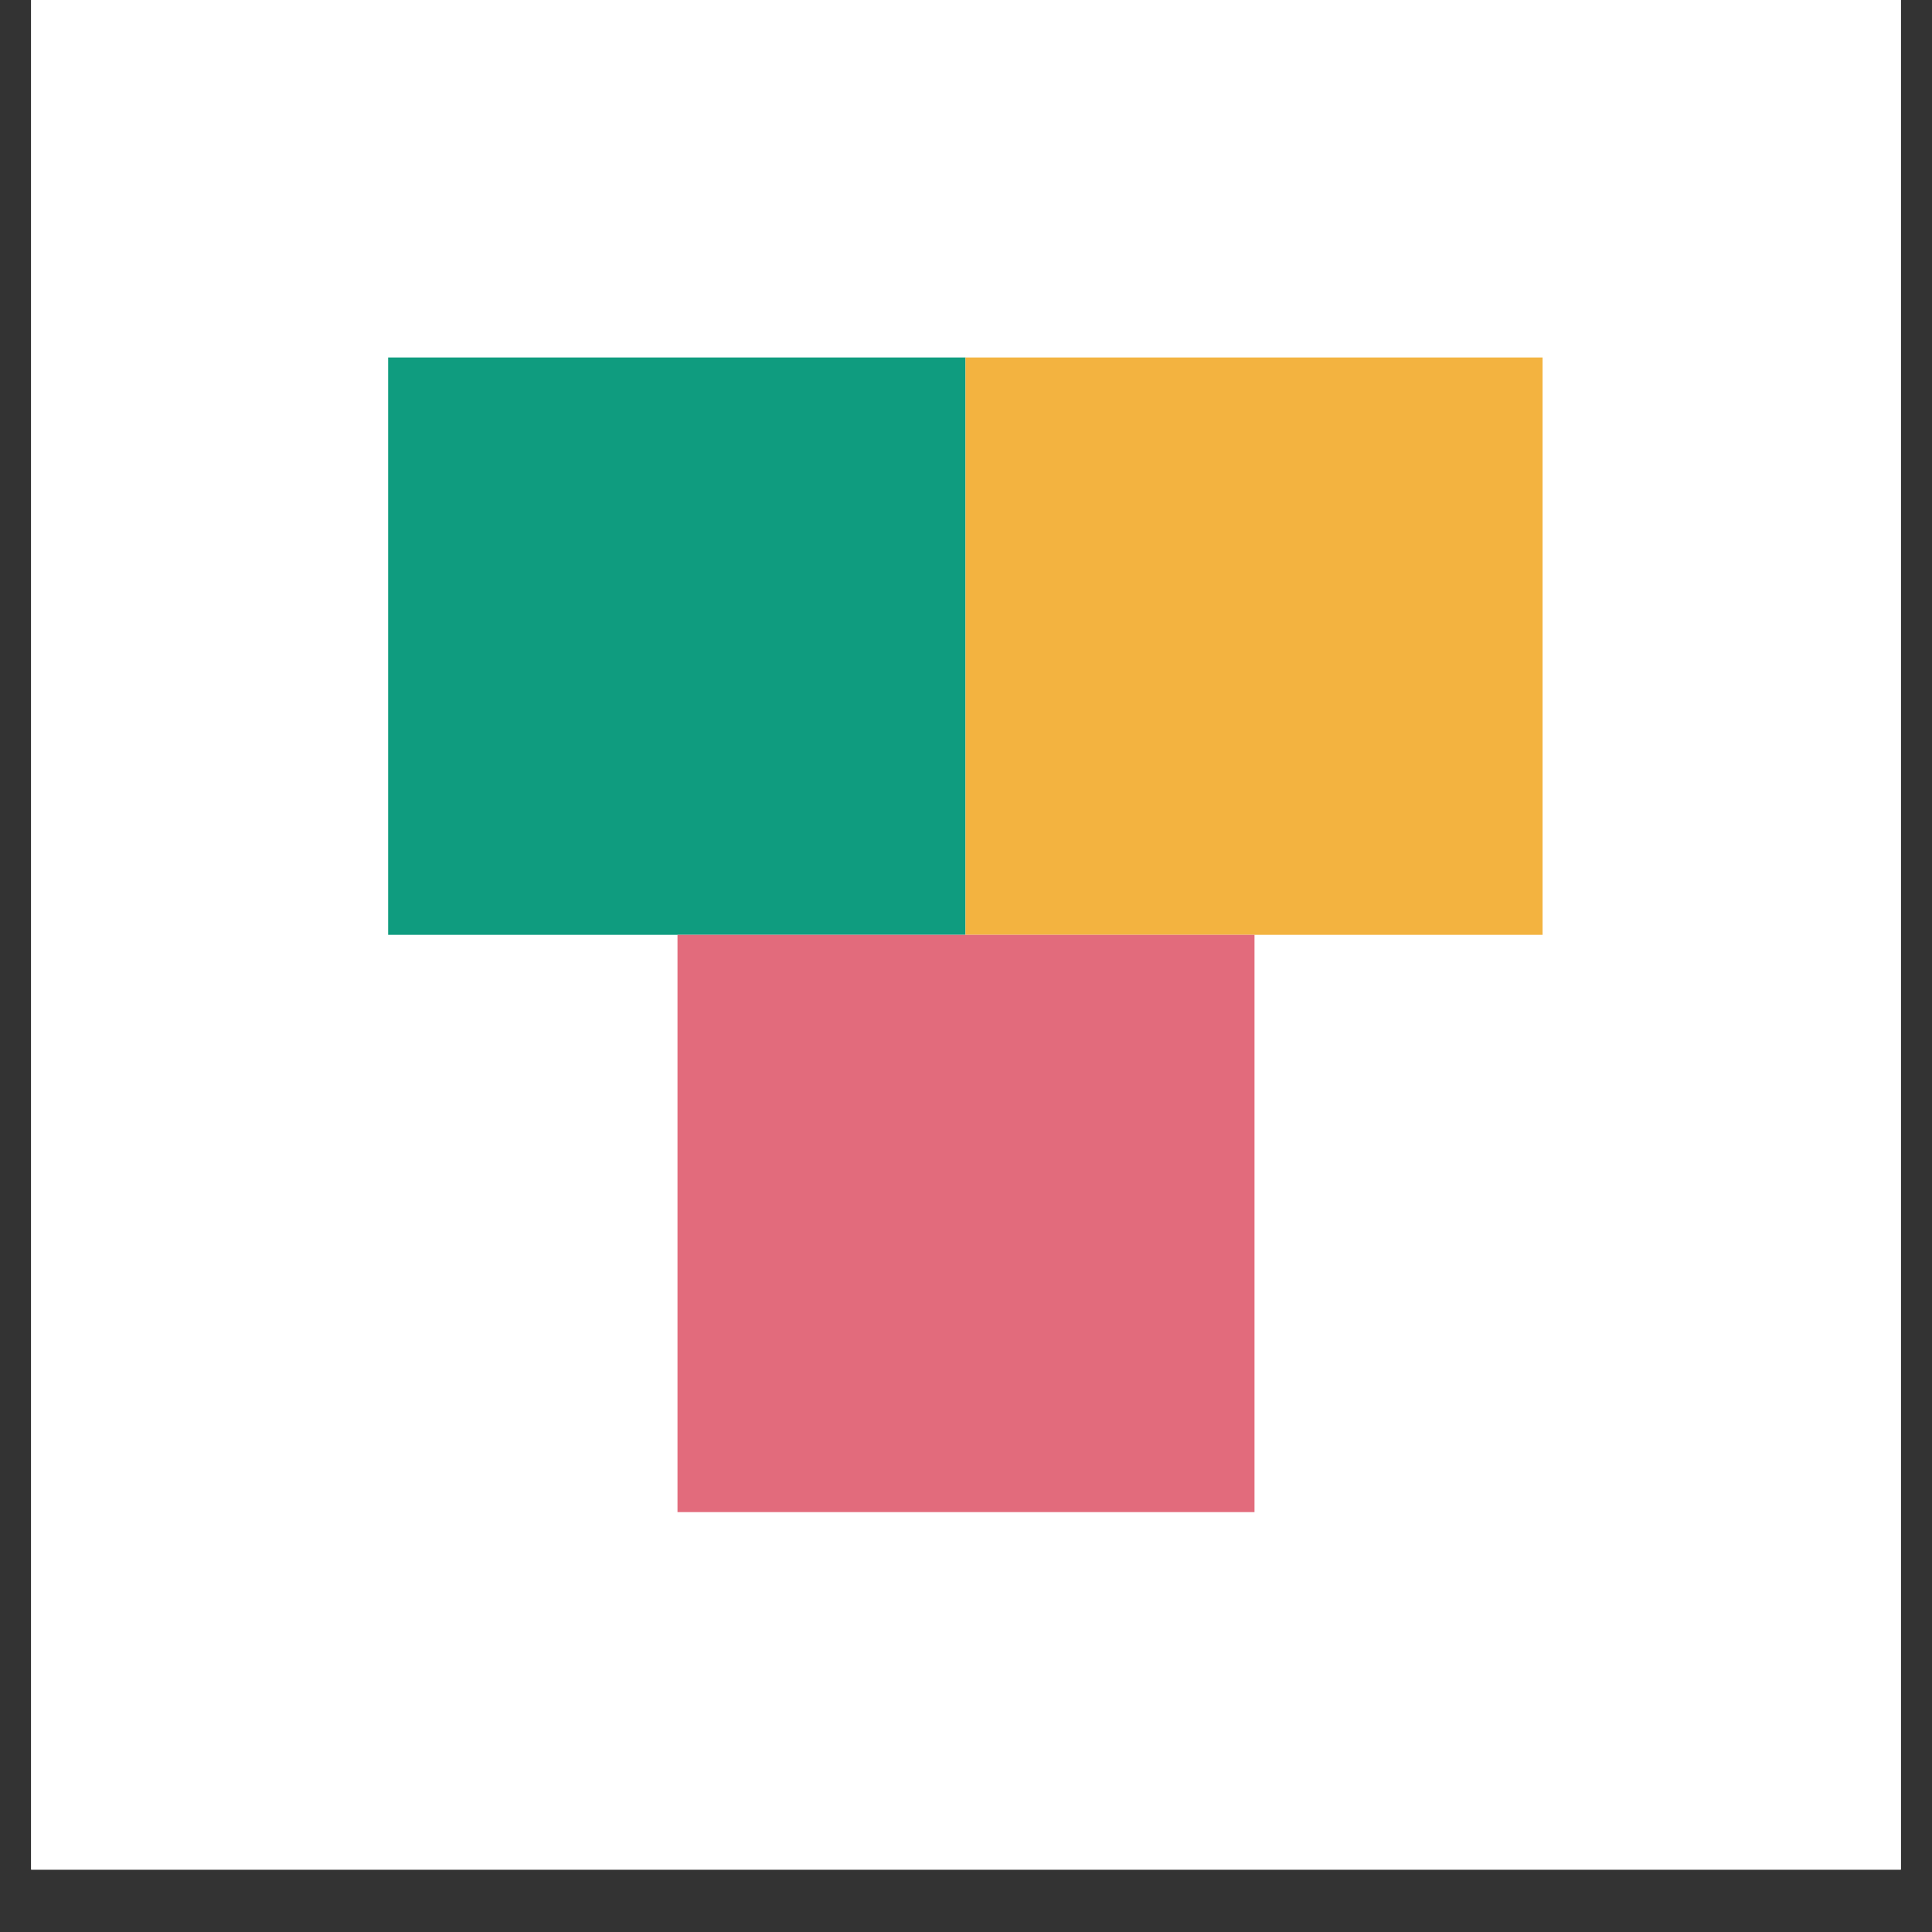
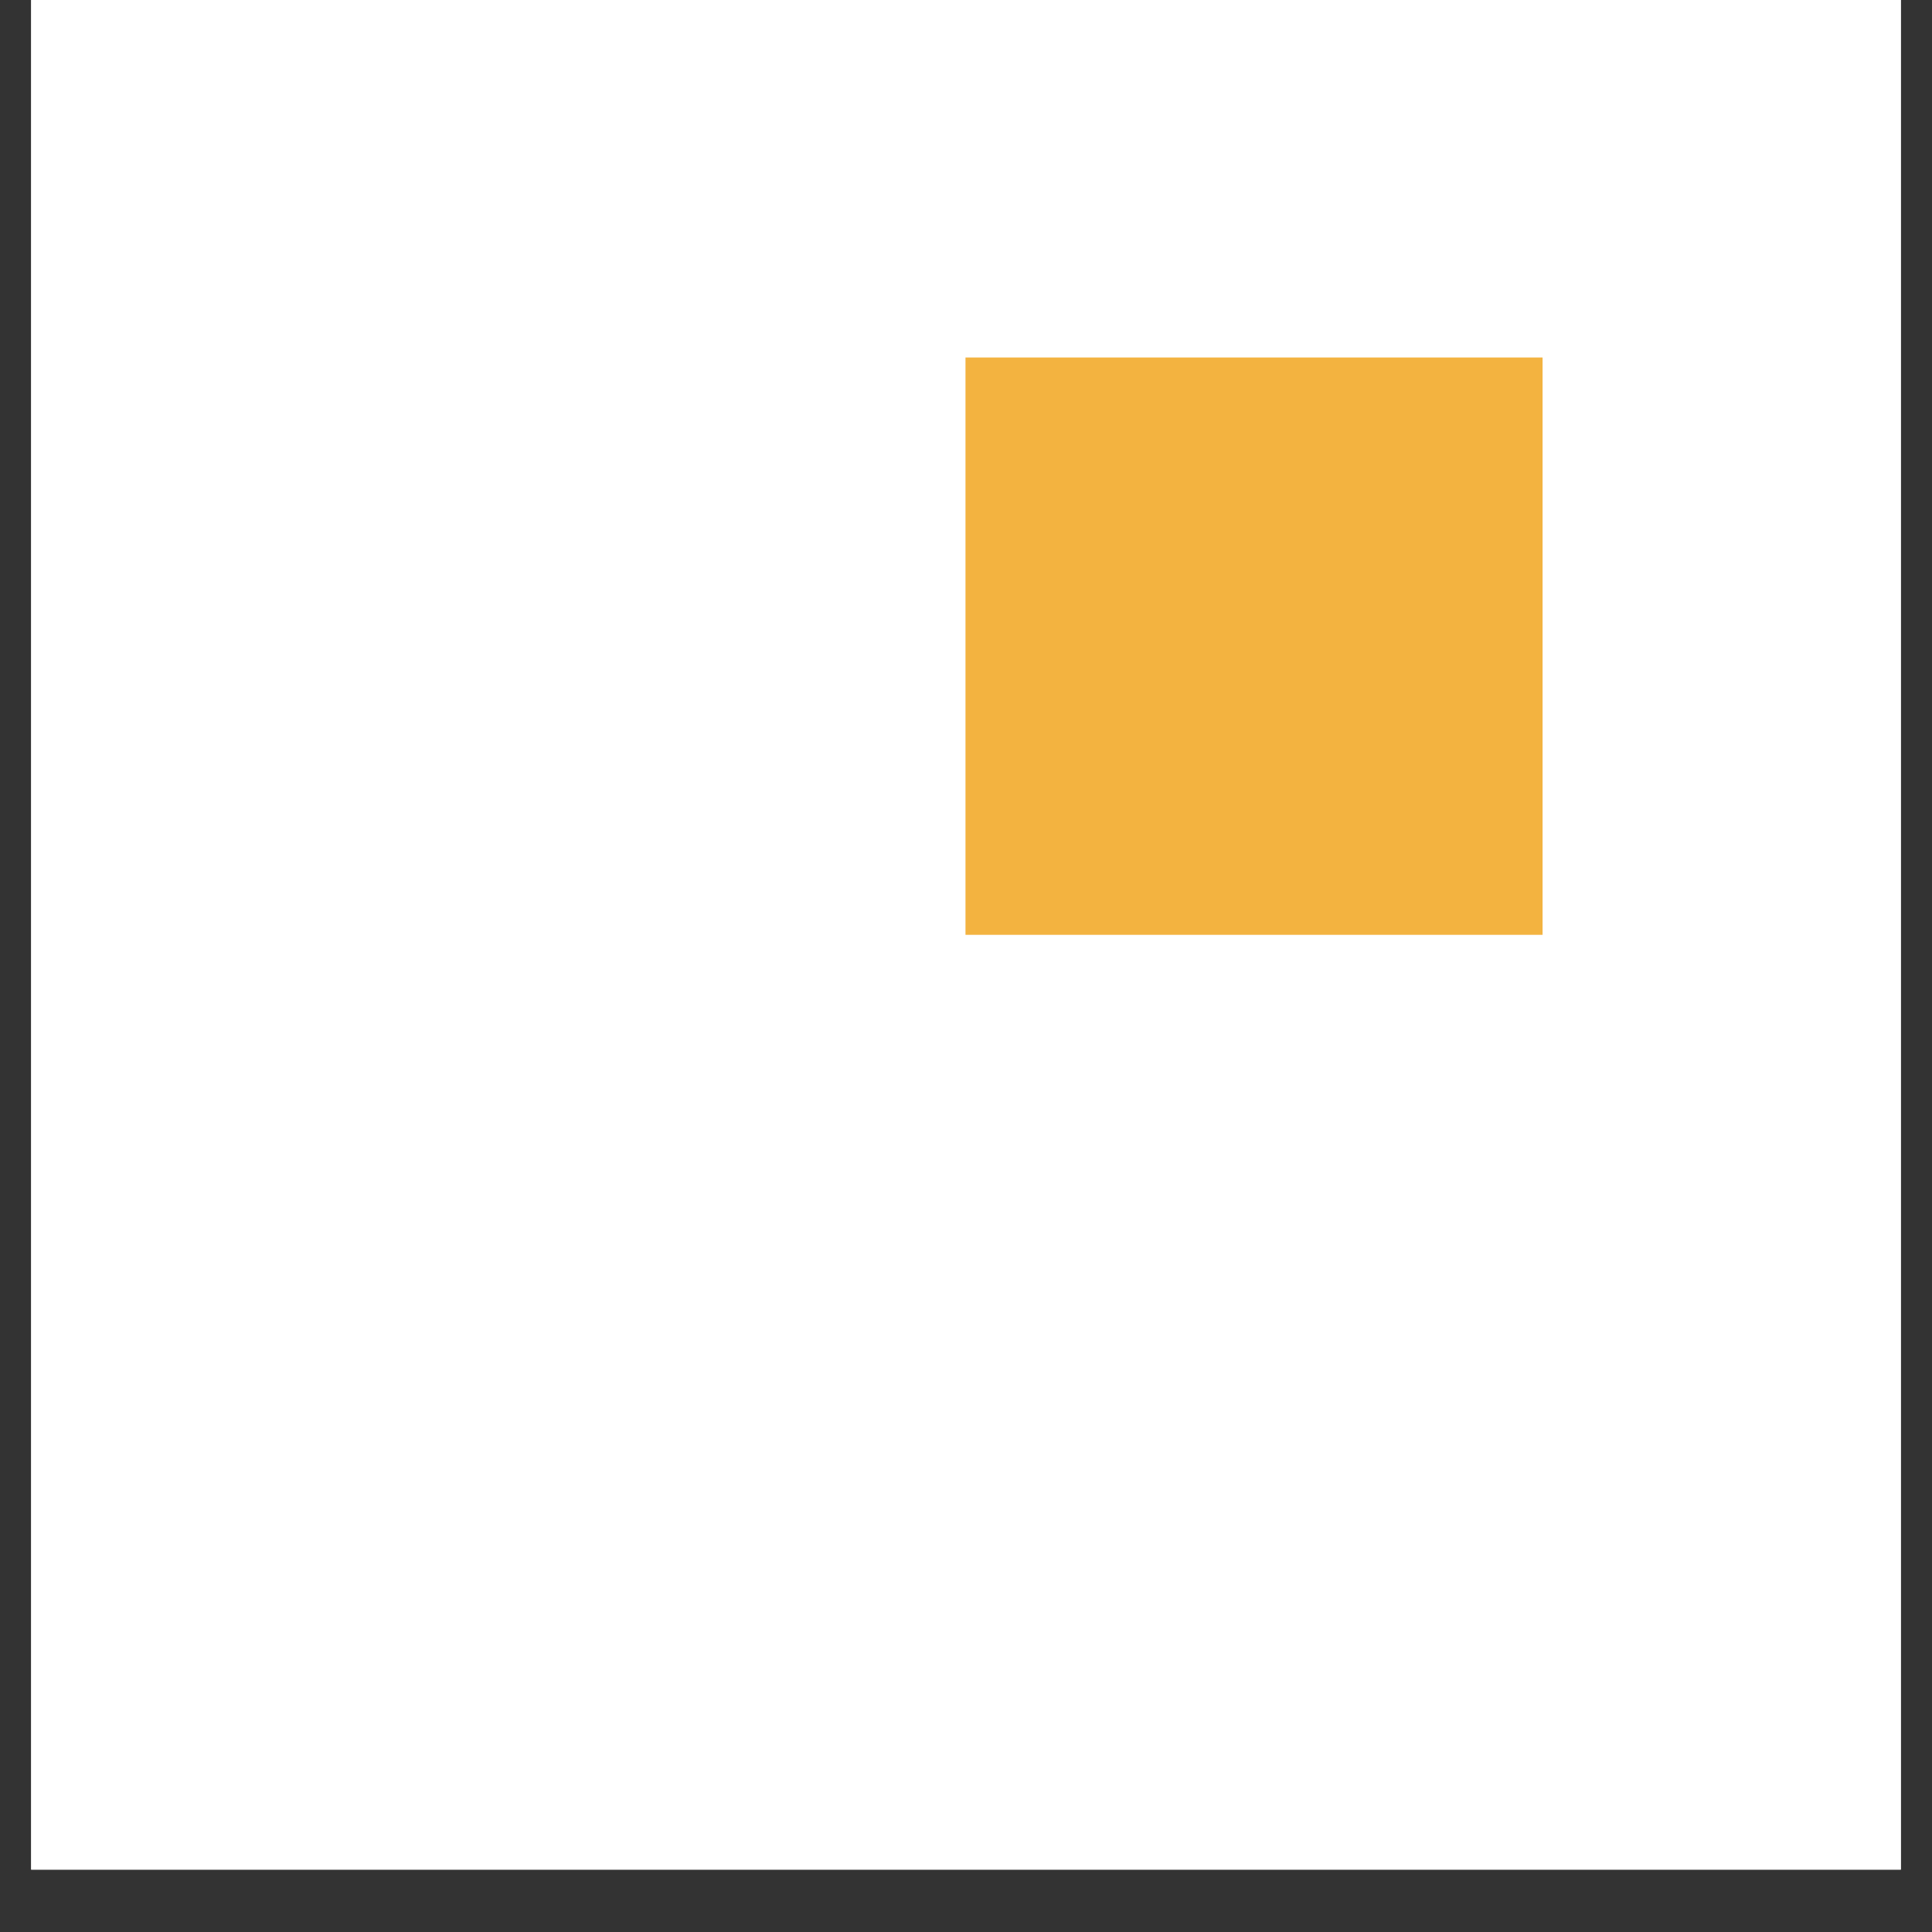
<svg xmlns="http://www.w3.org/2000/svg" width="40" zoomAndPan="magnify" viewBox="0 0 30 30" height="40" preserveAspectRatio="xMidYMid meet" version="1.0">
  <rect x="0" y="0" width="30" height="30" fill="#333333" stroke="none" />
  <defs>
    <clipPath id="5f65a750f0">
      <path d="M 0.484 0 L 29.516 0 L 29.516 29.031 L 0.484 29.031 Z M 0.484 0 " clip-rule="nonzero" />
    </clipPath>
    <clipPath id="d18e0ca897">
      <path d="M 6.027 5.551 L 14.992 5.551 L 14.992 14.516 L 6.027 14.516 Z M 6.027 5.551 " clip-rule="nonzero" />
    </clipPath>
    <clipPath id="6be3856857">
      <path d="M 14.992 5.551 L 23.953 5.551 L 23.953 14.516 L 14.992 14.516 Z M 14.992 5.551 " clip-rule="nonzero" />
    </clipPath>
    <clipPath id="a2a2732b03">
-       <path d="M 10.52 14.516 L 19.48 14.516 L 19.48 23.48 L 10.52 23.48 Z M 10.52 14.516 " clip-rule="nonzero" />
-     </clipPath>
+       </clipPath>
  </defs>
  <g clip-path="url(#5f65a750f0)">
    <path fill="#ffffff" d="M 0.484 0 L 29.516 0 L 29.516 29.031 L 0.484 29.031 Z M 0.484 0 " fill-opacity="1" fill-rule="nonzero" />
    <path fill="#ffffff" d="M 0.484 0 L 29.516 0 L 29.516 29.031 L 0.484 29.031 Z M 0.484 0 " fill-opacity="1" fill-rule="nonzero" />
  </g>
  <g clip-path="url(#d18e0ca897)">
-     <path fill="#0f9c7f" d="M 6.027 5.551 L 14.992 5.551 L 14.992 14.516 L 6.027 14.516 Z M 6.027 5.551 " fill-opacity="1" fill-rule="nonzero" />
-   </g>
+     </g>
  <g clip-path="url(#6be3856857)">
    <path fill="#f3b340" d="M 14.992 5.551 L 23.953 5.551 L 23.953 14.516 L 14.992 14.516 Z M 14.992 5.551 " fill-opacity="1" fill-rule="nonzero" />
  </g>
  <g clip-path="url(#a2a2732b03)">
-     <path fill="#e26b7c" d="M 10.52 14.516 L 19.48 14.516 L 19.48 23.48 L 10.52 23.48 Z M 10.52 14.516 " fill-opacity="1" fill-rule="nonzero" />
-   </g>
+     </g>
</svg>